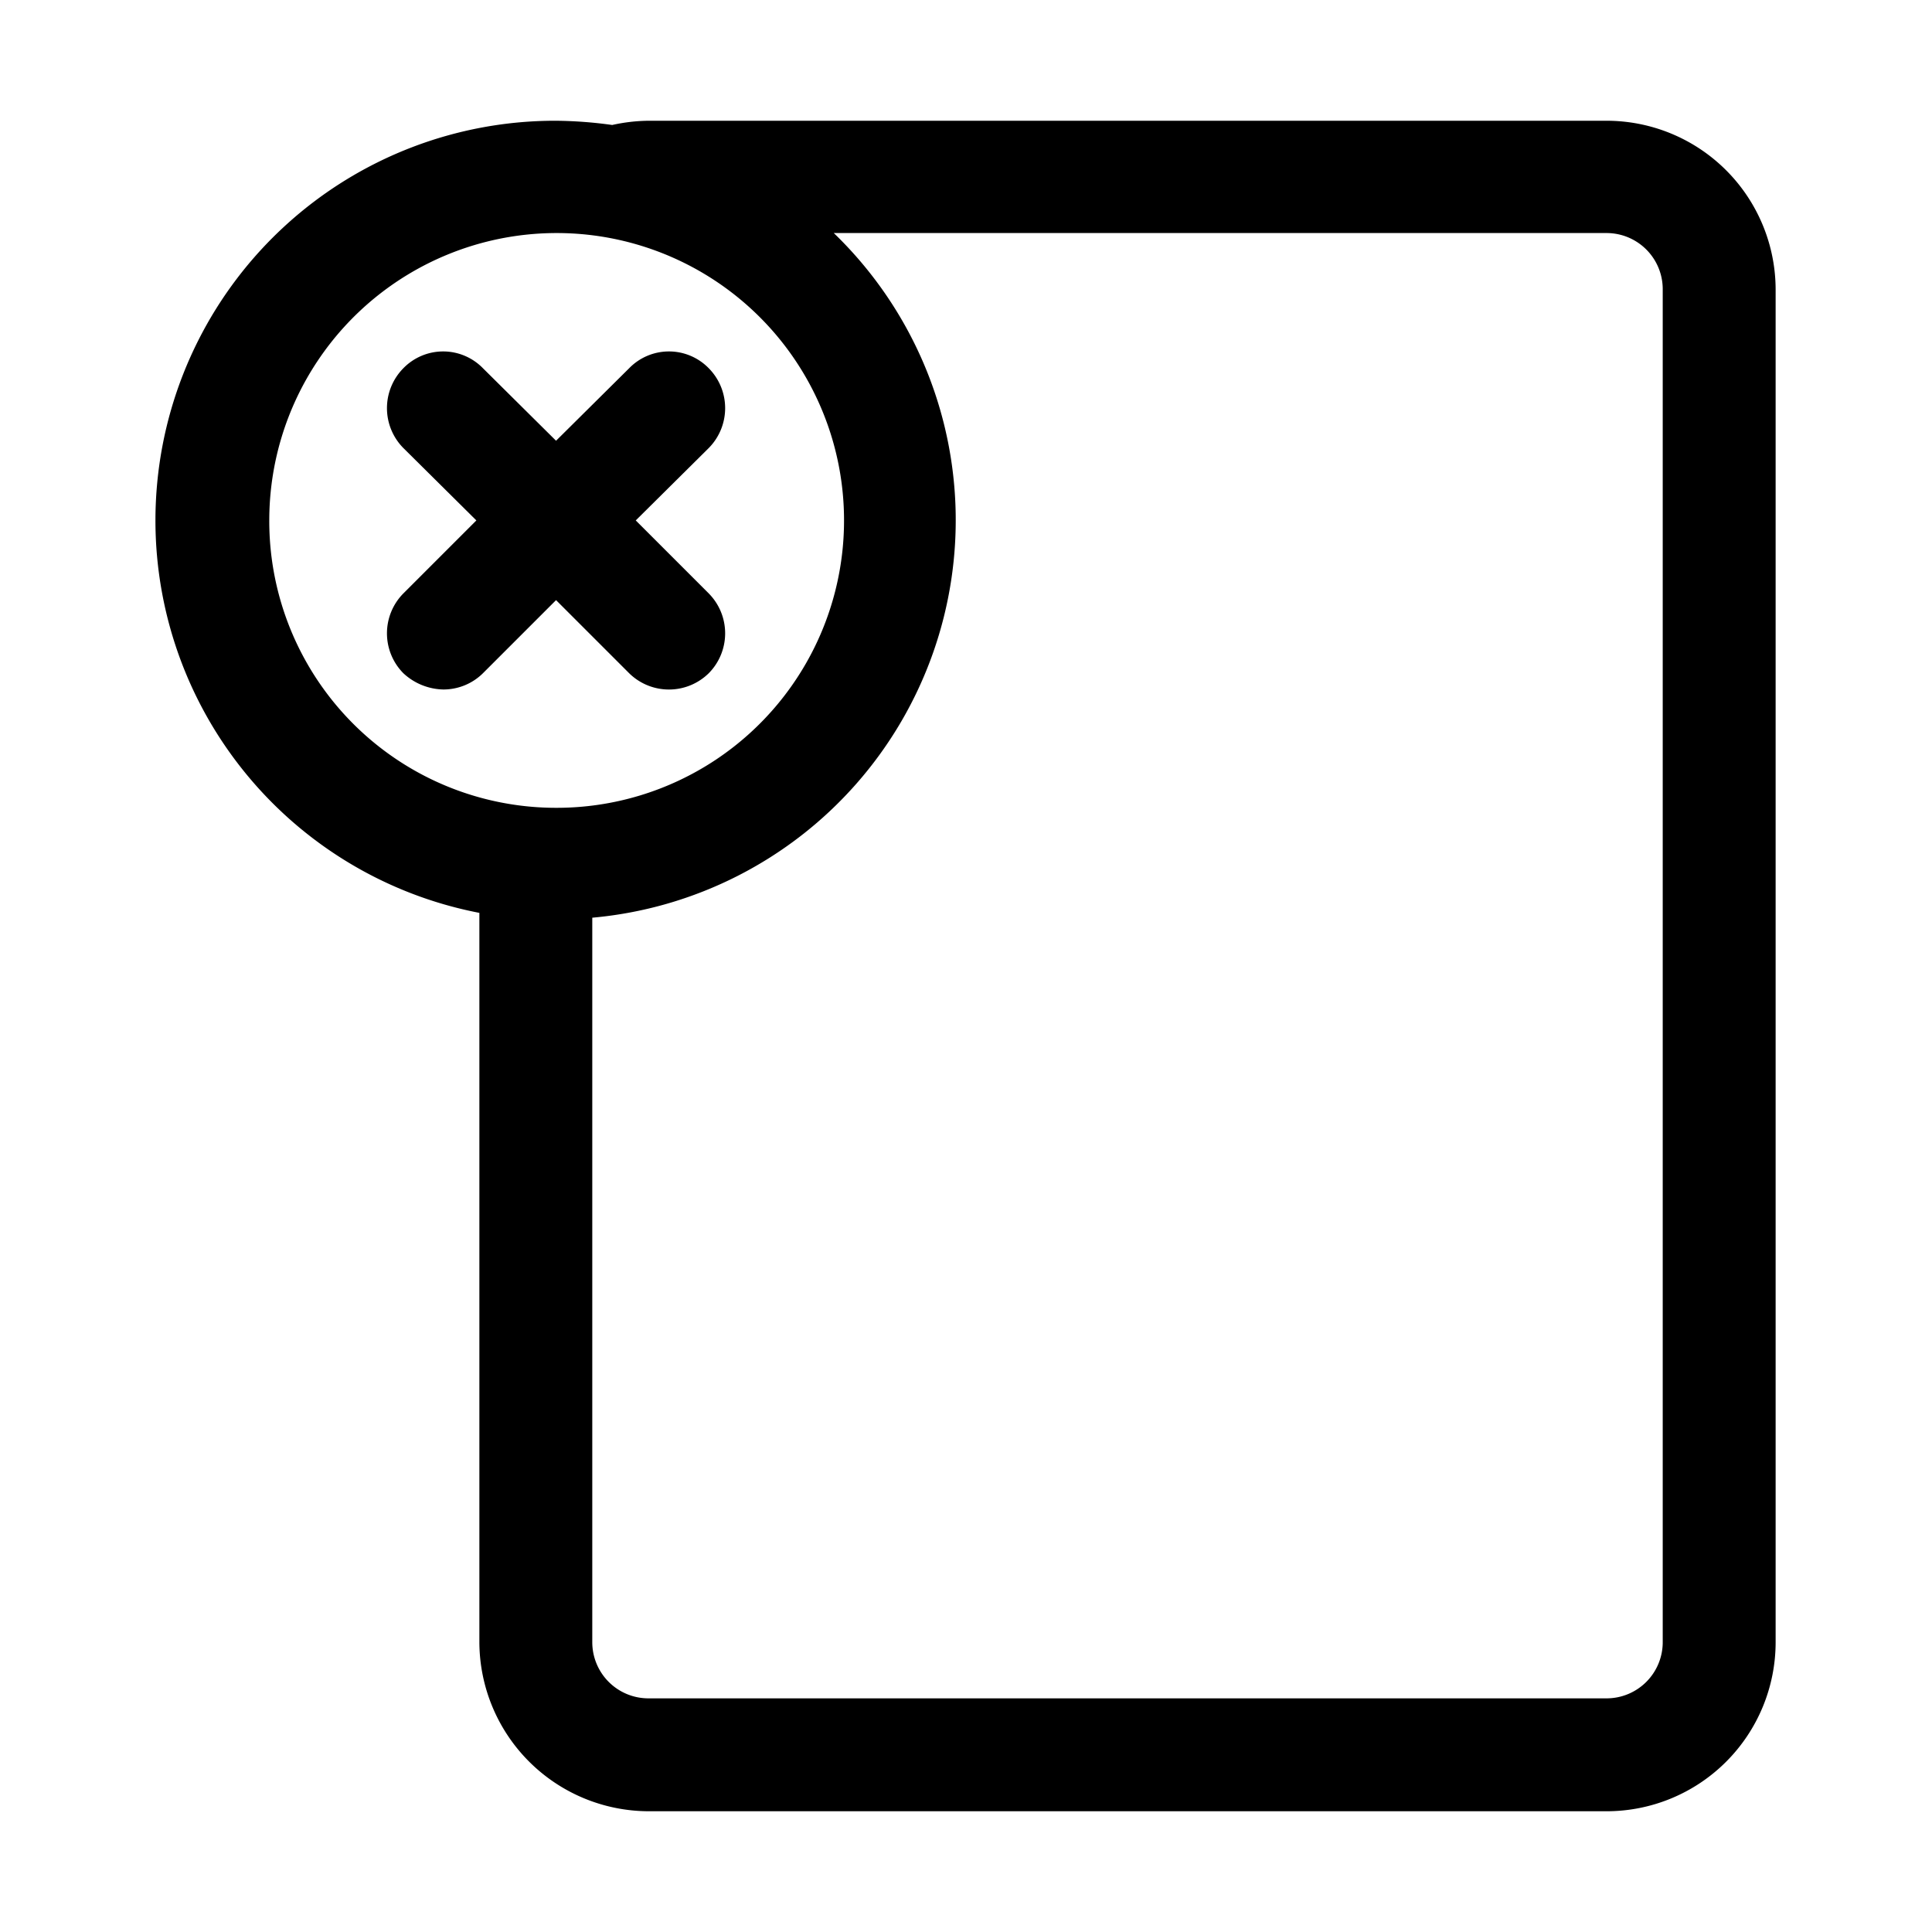
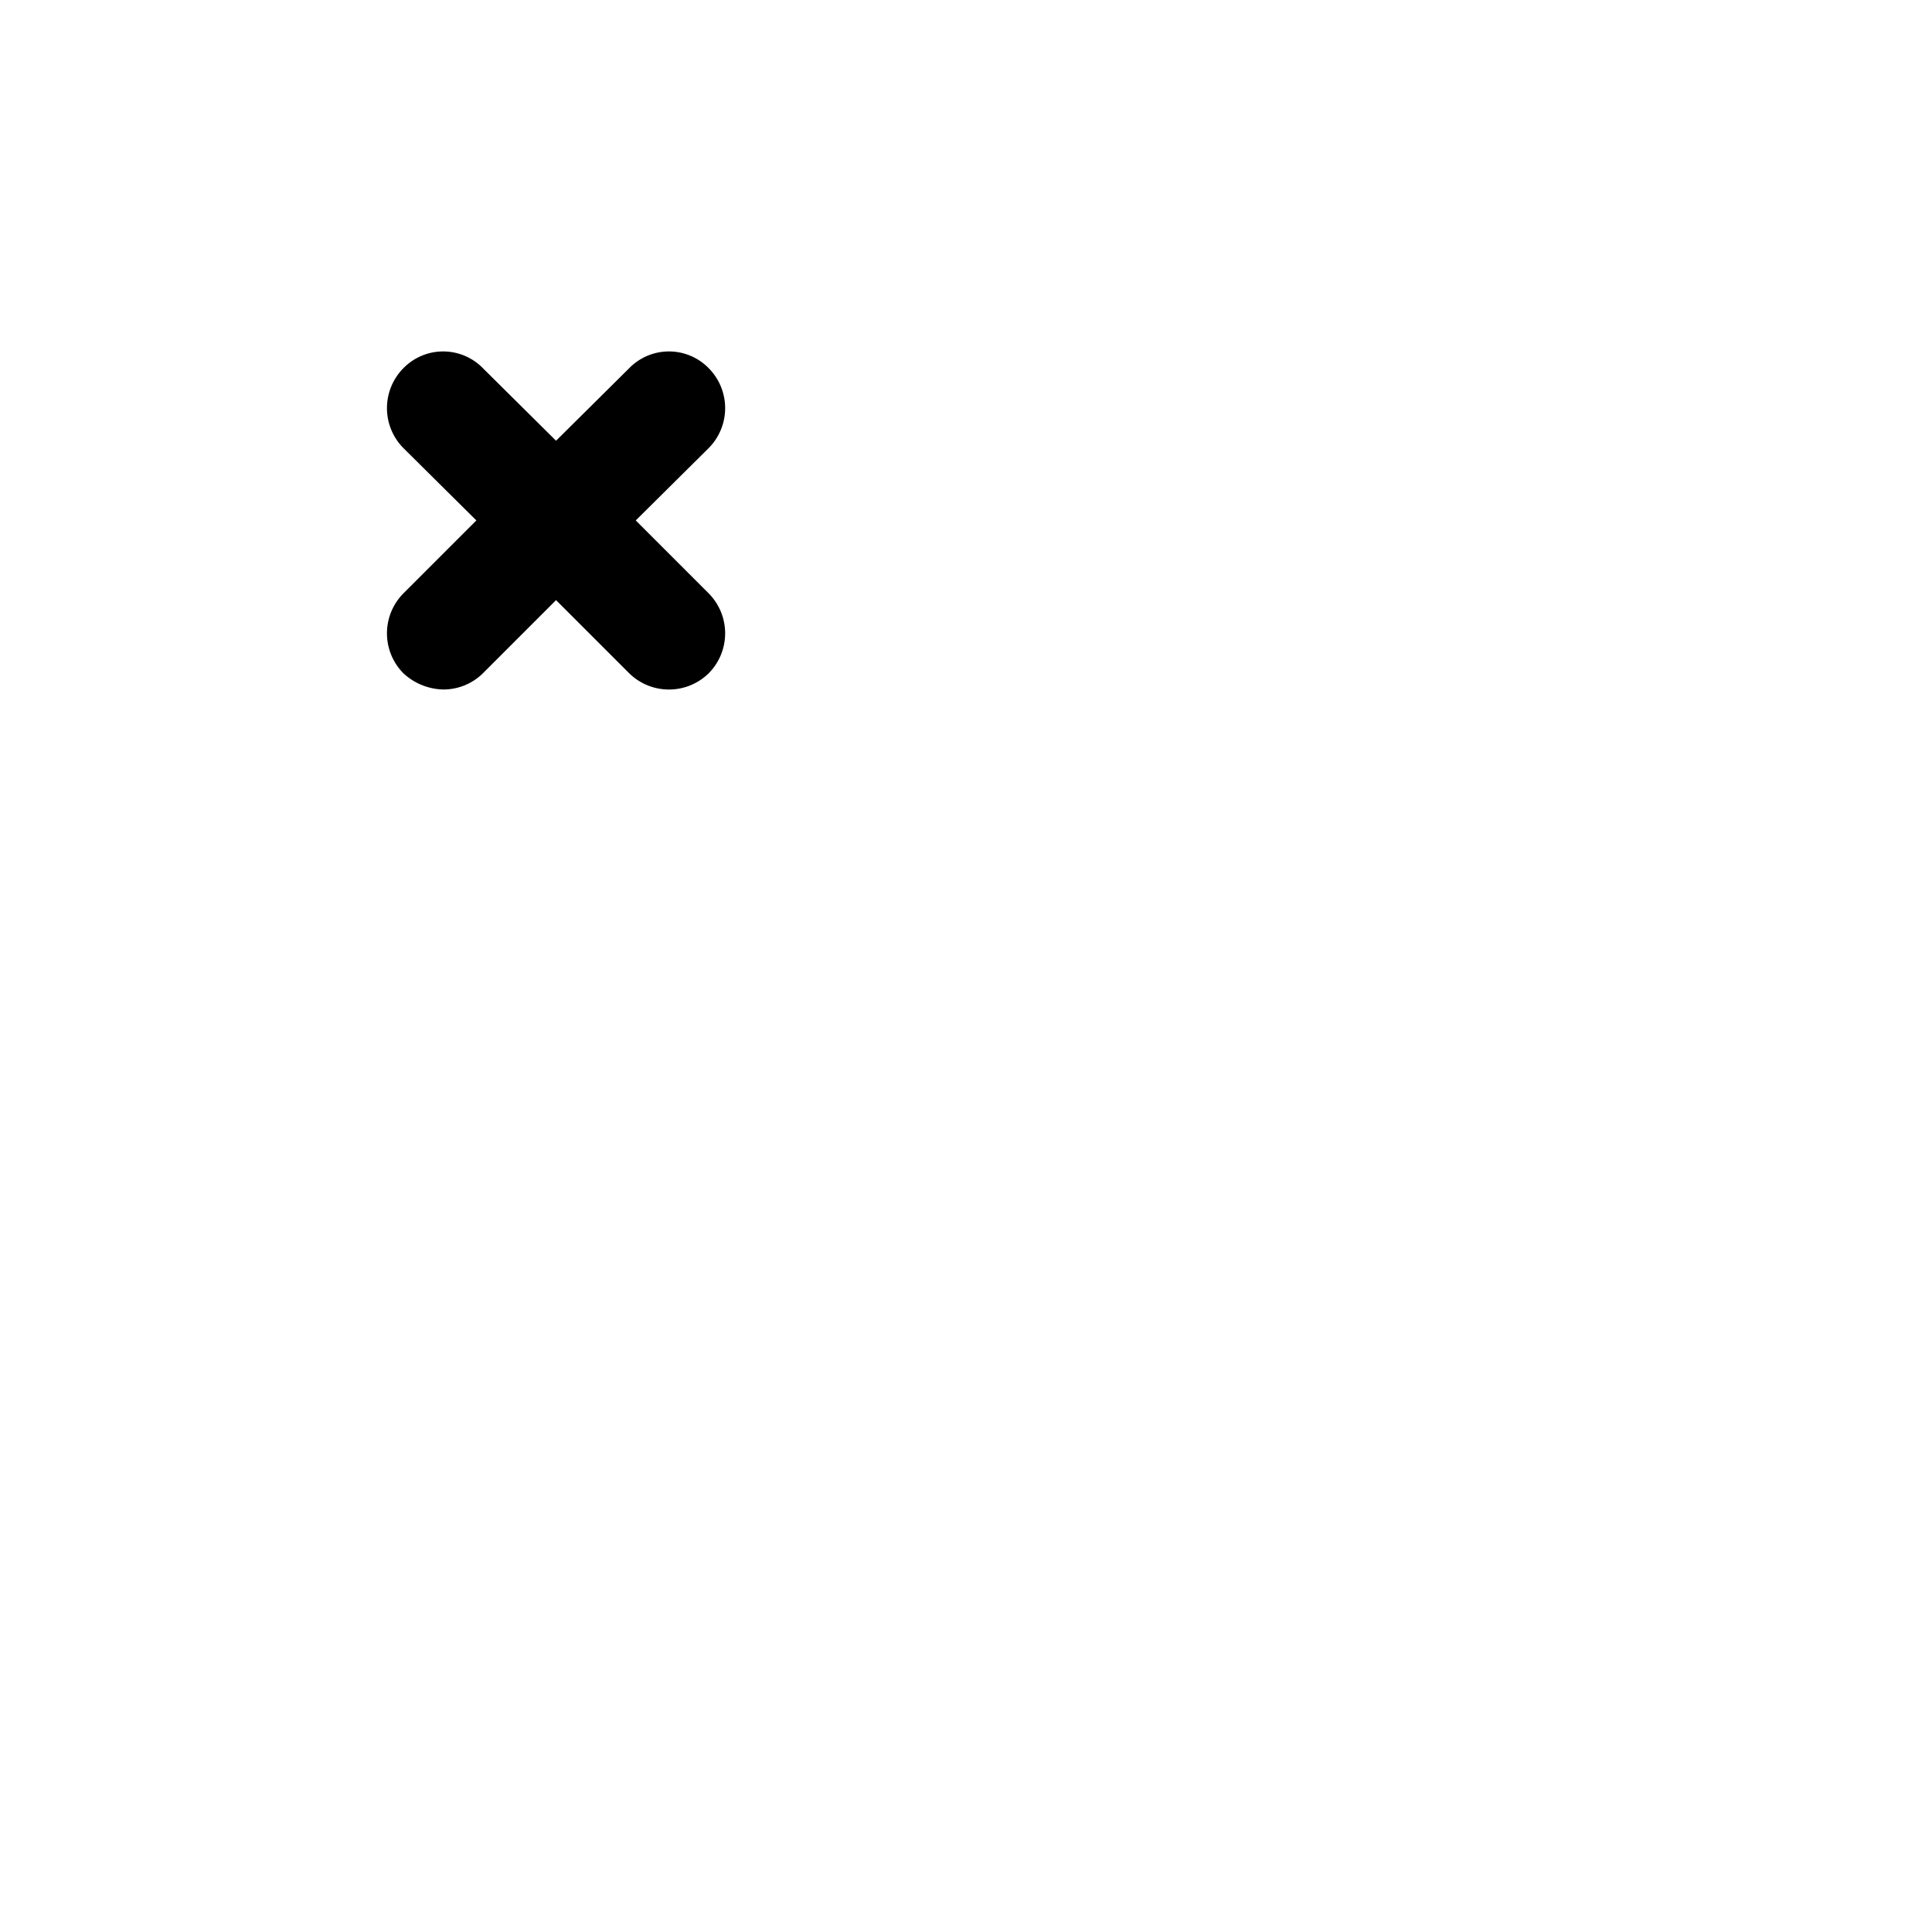
<svg xmlns="http://www.w3.org/2000/svg" fill="#000000" width="800px" height="800px" viewBox="0 0 32 32" data-name="Layer 1" id="Layer_1">
  <title />
-   <path d="M26.61,2H10.74a2.9,2.9,0,0,0-.6.07A7.14,7.14,0,0,0,9.21,2,6.62,6.62,0,0,0,7.94,15.12V27.2a2.81,2.81,0,0,0,2.8,2.8H26.61a2.8,2.8,0,0,0,2.8-2.8V4.8A2.8,2.8,0,0,0,26.61,2ZM4.46,8.62a4.76,4.76,0,1,1,4.75,4.76A4.75,4.75,0,0,1,4.46,8.62ZM27.54,27.2a.93.93,0,0,1-.93.93H10.74a.93.93,0,0,1-.93-.93v-12a6.61,6.61,0,0,0,4-11.34h12.8a.93.93,0,0,1,.93.93Z" />
  <path d="M10.42,11.15a.94.94,0,0,0,1.32,0,.94.94,0,0,0,0-1.32L10.53,8.62l1.21-1.2a.94.94,0,0,0,0-1.32.92.92,0,0,0-1.32,0L9.21,7.3,8,6.1a.92.92,0,0,0-1.32,0,.94.94,0,0,0,0,1.32l1.21,1.2L6.68,9.83a.94.94,0,0,0,0,1.32,1,1,0,0,0,.66.27A.93.93,0,0,0,8,11.15L9.21,9.94Z" />
</svg>